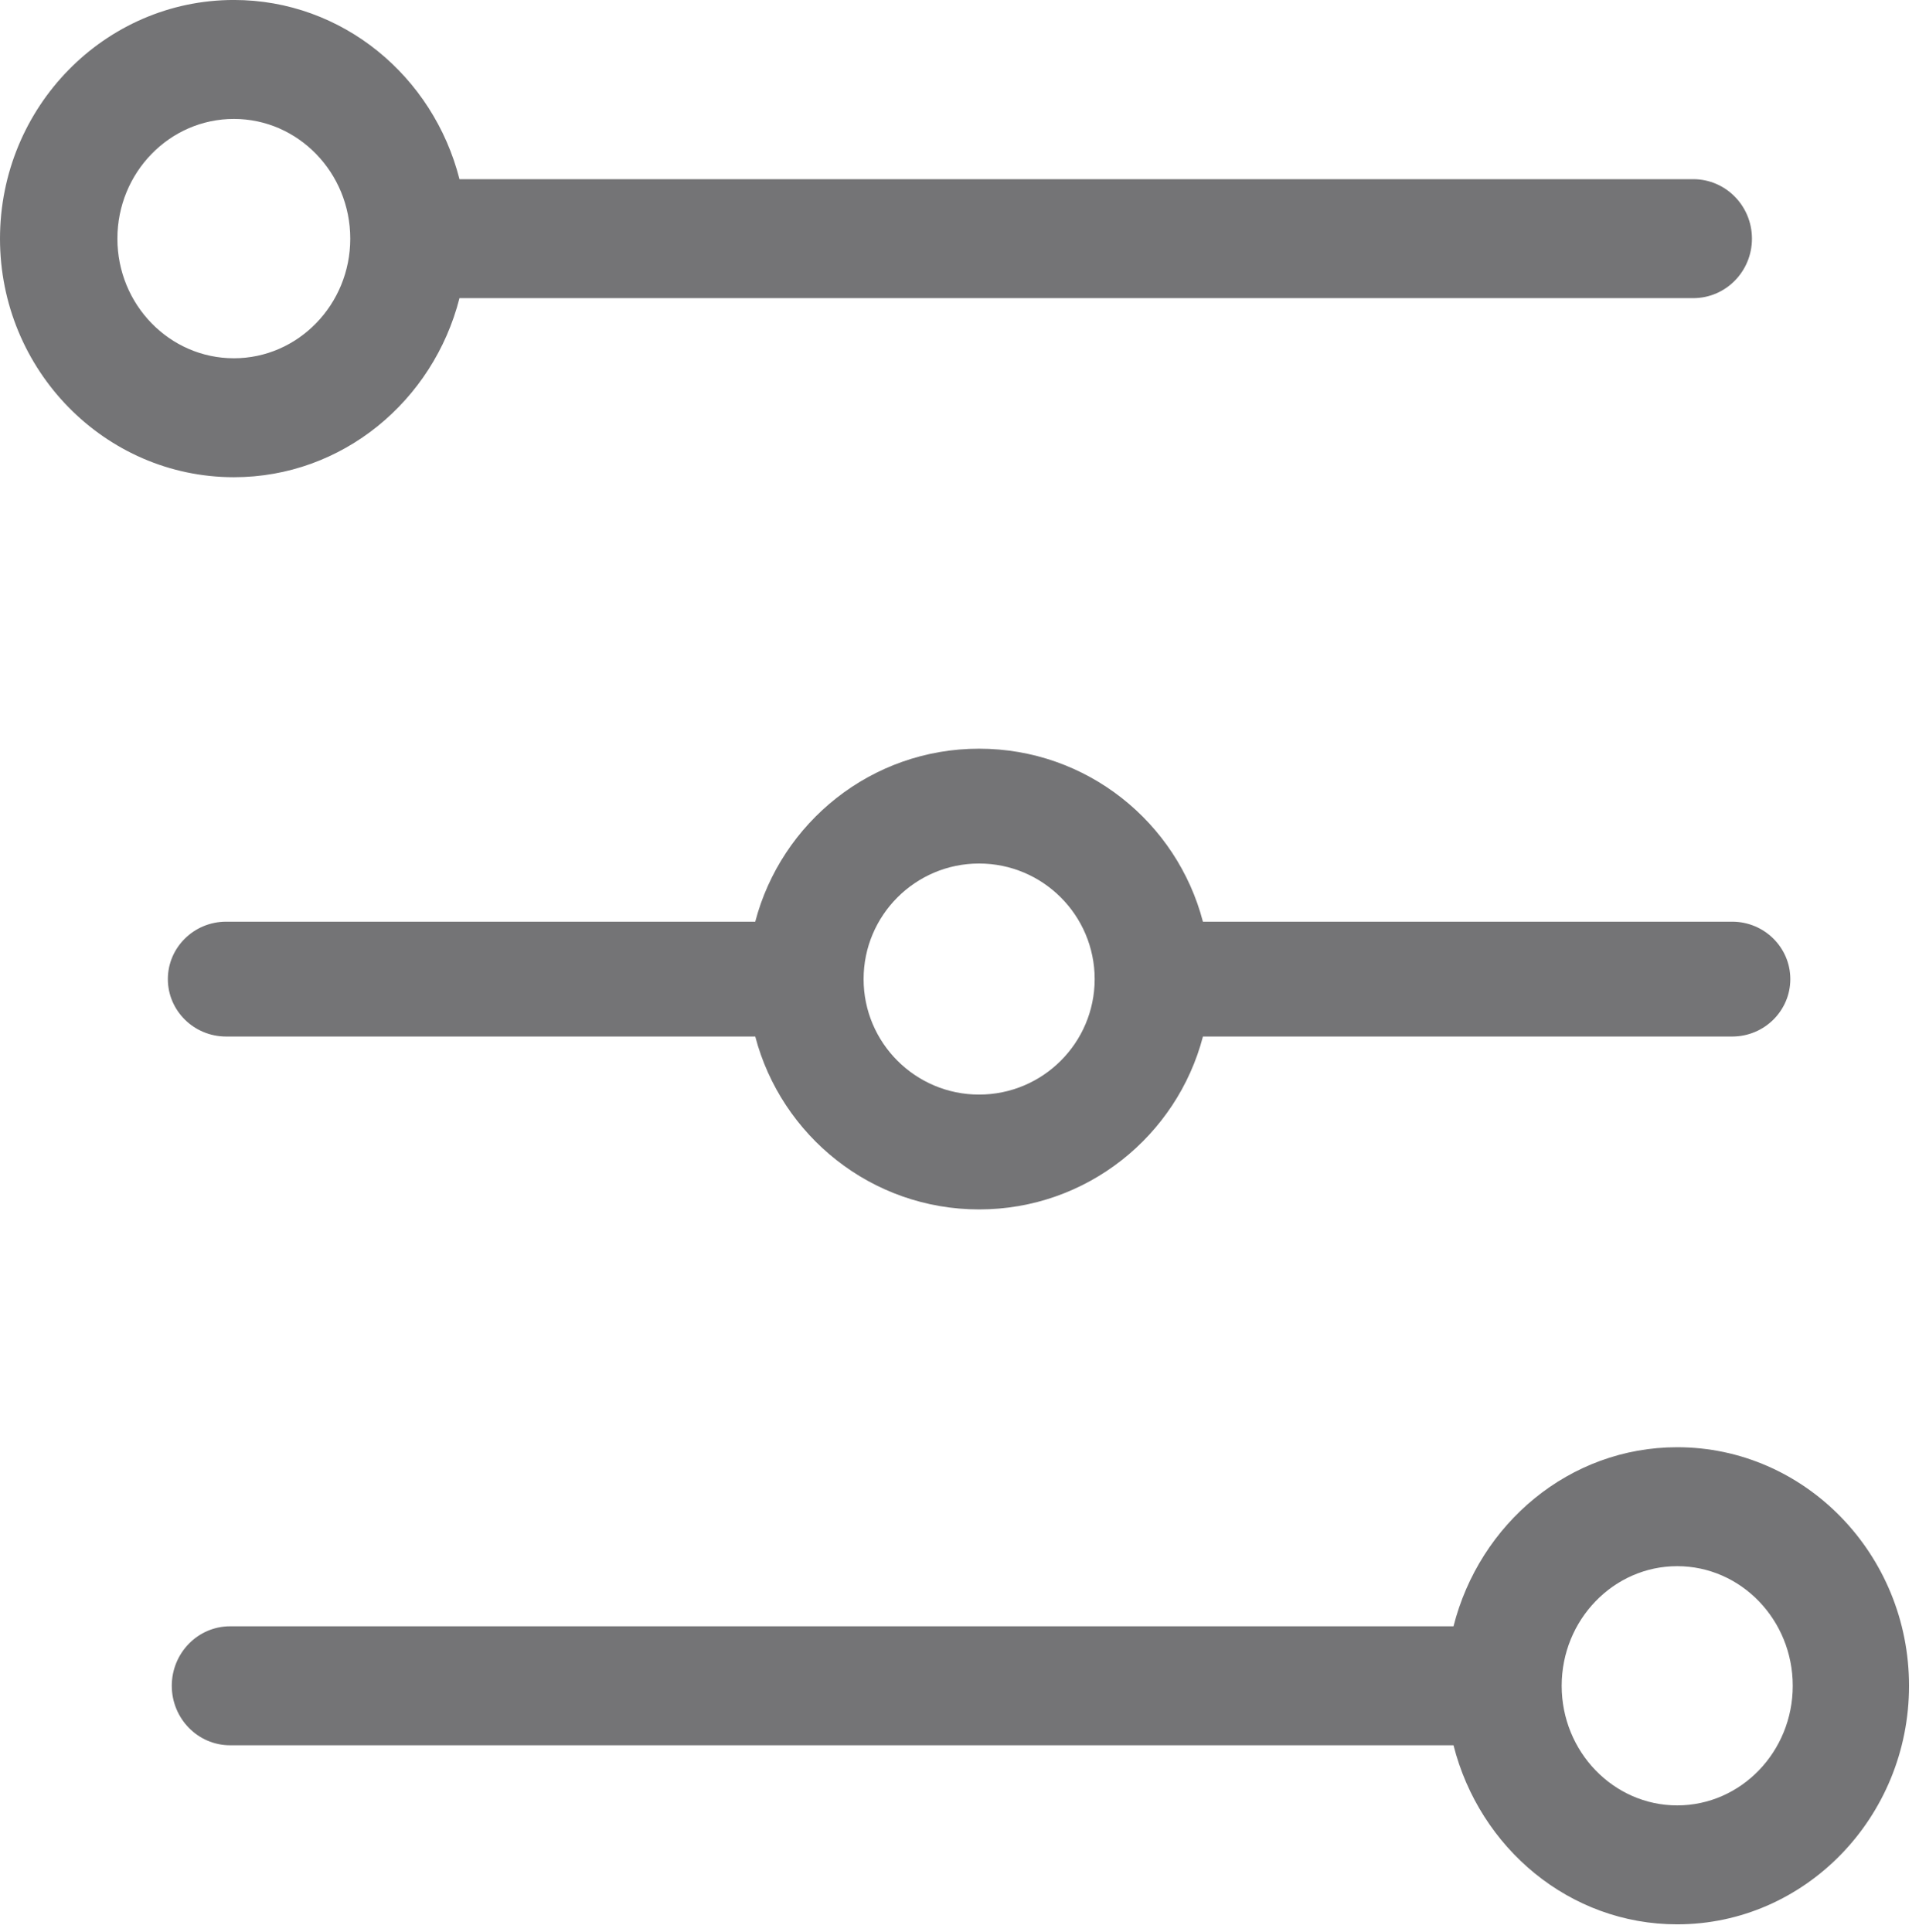
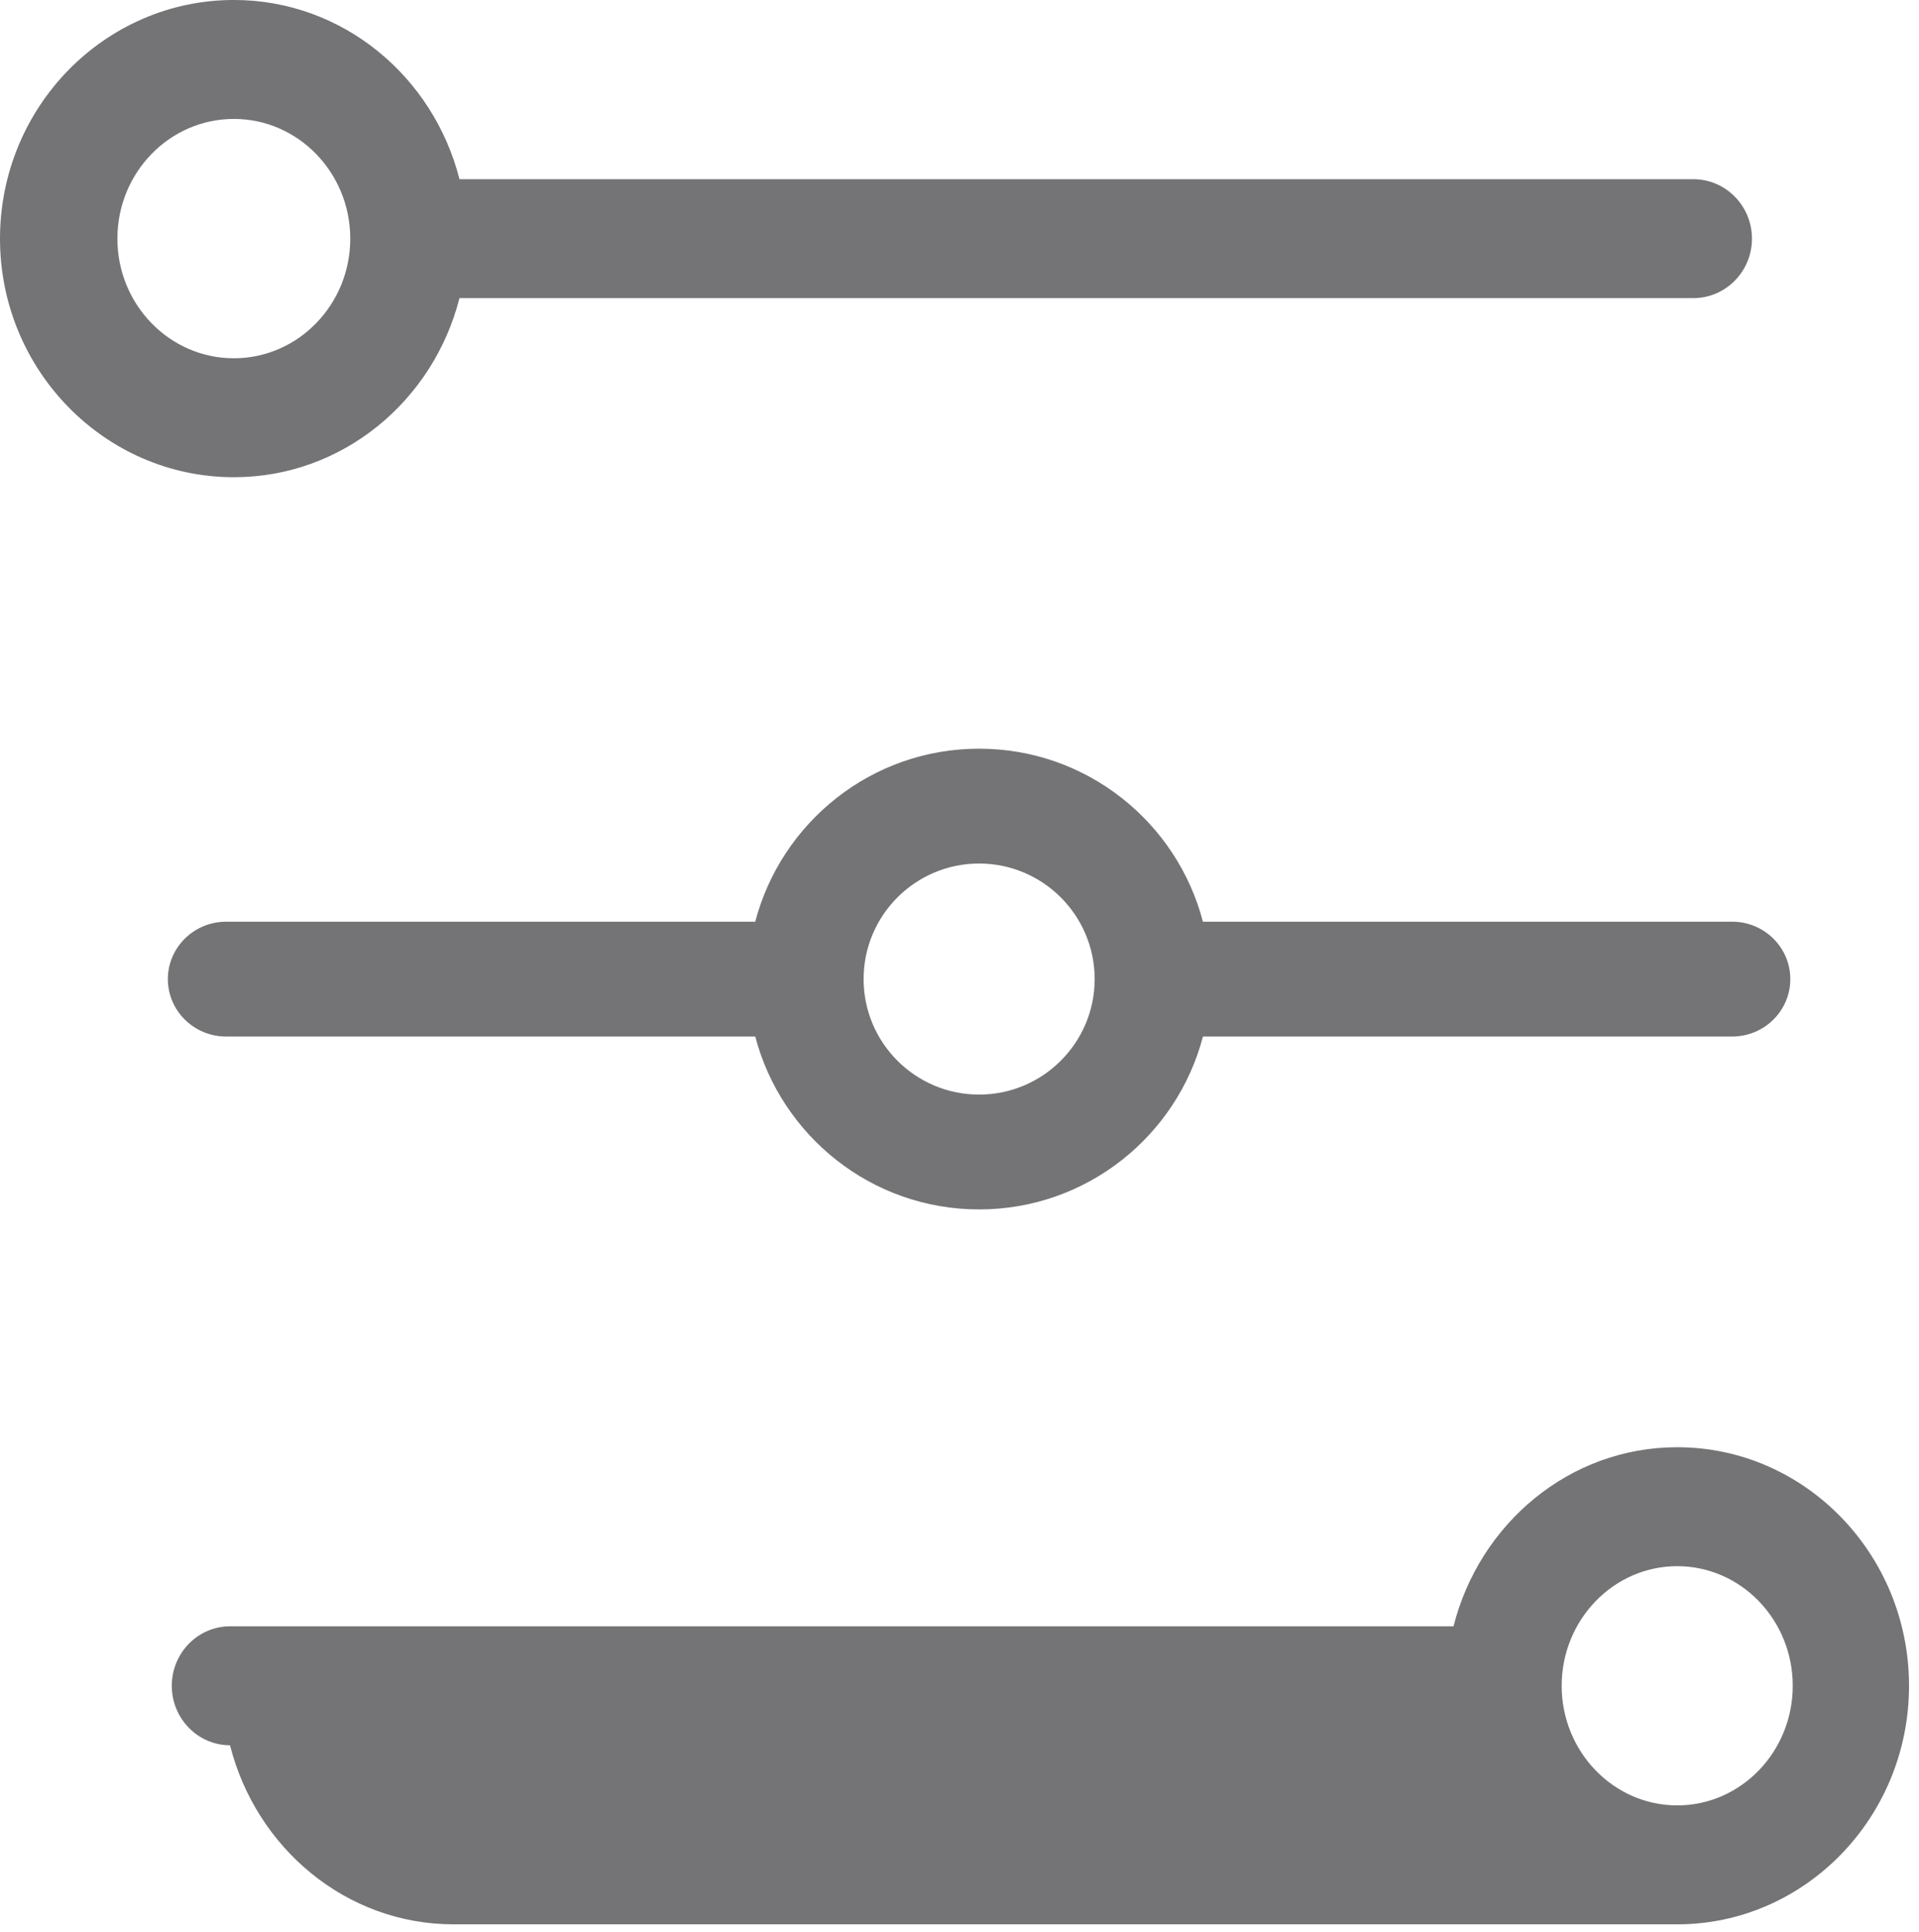
<svg xmlns="http://www.w3.org/2000/svg" width="147" height="148" viewBox="0 0 147 148">
  <title>1C9A9F46-4E80-45EE-9F5F-4FD05BAEBF2D</title>
-   <path d="M8.993 18.283c0-5.063 3.996-9.172 8.924-9.172 4.917 0 8.914 4.11 8.914 9.172 0 5.052-3.997 9.162-8.914 9.162-4.928 0-8.924-4.11-8.924-9.162m26.204 4.556h94.51c2.489 0 4.497-2.045 4.497-4.556 0-2.512-2.008-4.557-4.496-4.557H35.197C33.198 5.855 26.243-.002 17.917-.002 8.033-.002 0 8.198 0 18.283c0 10.075 8.033 18.274 17.917 18.274 8.326 0 15.281-5.856 17.28-13.718m84.431 106.3c0-5.053 3.973-9.163 8.85-9.163 4.886 0 8.85 4.11 8.85 9.163 0 5.052-3.964 9.162-8.85 9.162-4.877 0-8.85-4.11-8.85-9.162m8.85 18.274c9.792 0 17.758-8.2 17.758-18.274 0-10.076-7.966-18.275-17.758-18.275-8.257 0-15.145 5.857-17.136 13.718H17.619c-2.458 0-4.46 2.045-4.46 4.557 0 2.51 2.002 4.556 4.46 4.556h93.723c1.991 7.862 8.879 13.718 17.136 13.718M66.154 75.005c0-4.888 3.966-8.855 8.846-8.855s8.846 3.958 8.855 8.845v.02c-.01 4.877-3.975 8.835-8.855 8.835-4.88 0-8.846-3.967-8.846-8.845m25.993 4.398h40.544c2.46 0 4.452-1.974 4.452-4.398 0-2.425-1.993-4.399-4.452-4.399H92.147c-1.983-7.6-8.885-13.253-17.147-13.253-8.253 0-15.154 5.654-17.147 13.253H17.32c-2.46 0-4.462 1.974-4.462 4.399 0 2.424 2.003 4.398 4.462 4.398h40.534c1.993 7.59 8.894 13.244 17.147 13.244 8.262 0 15.164-5.654 17.147-13.244" fill="#747476" fill-rule="evenodd" />
+   <path d="M8.993 18.283c0-5.063 3.996-9.172 8.924-9.172 4.917 0 8.914 4.11 8.914 9.172 0 5.052-3.997 9.162-8.914 9.162-4.928 0-8.924-4.11-8.924-9.162m26.204 4.556h94.51c2.489 0 4.497-2.045 4.497-4.556 0-2.512-2.008-4.557-4.496-4.557H35.197C33.198 5.855 26.243-.002 17.917-.002 8.033-.002 0 8.198 0 18.283c0 10.075 8.033 18.274 17.917 18.274 8.326 0 15.281-5.856 17.28-13.718m84.431 106.3c0-5.053 3.973-9.163 8.85-9.163 4.886 0 8.85 4.11 8.85 9.163 0 5.052-3.964 9.162-8.85 9.162-4.877 0-8.85-4.11-8.85-9.162m8.85 18.274c9.792 0 17.758-8.2 17.758-18.274 0-10.076-7.966-18.275-17.758-18.275-8.257 0-15.145 5.857-17.136 13.718H17.619c-2.458 0-4.46 2.045-4.46 4.557 0 2.51 2.002 4.556 4.46 4.556c1.991 7.862 8.879 13.718 17.136 13.718M66.154 75.005c0-4.888 3.966-8.855 8.846-8.855s8.846 3.958 8.855 8.845v.02c-.01 4.877-3.975 8.835-8.855 8.835-4.88 0-8.846-3.967-8.846-8.845m25.993 4.398h40.544c2.46 0 4.452-1.974 4.452-4.398 0-2.425-1.993-4.399-4.452-4.399H92.147c-1.983-7.6-8.885-13.253-17.147-13.253-8.253 0-15.154 5.654-17.147 13.253H17.32c-2.46 0-4.462 1.974-4.462 4.399 0 2.424 2.003 4.398 4.462 4.398h40.534c1.993 7.59 8.894 13.244 17.147 13.244 8.262 0 15.164-5.654 17.147-13.244" fill="#747476" fill-rule="evenodd" />
</svg>